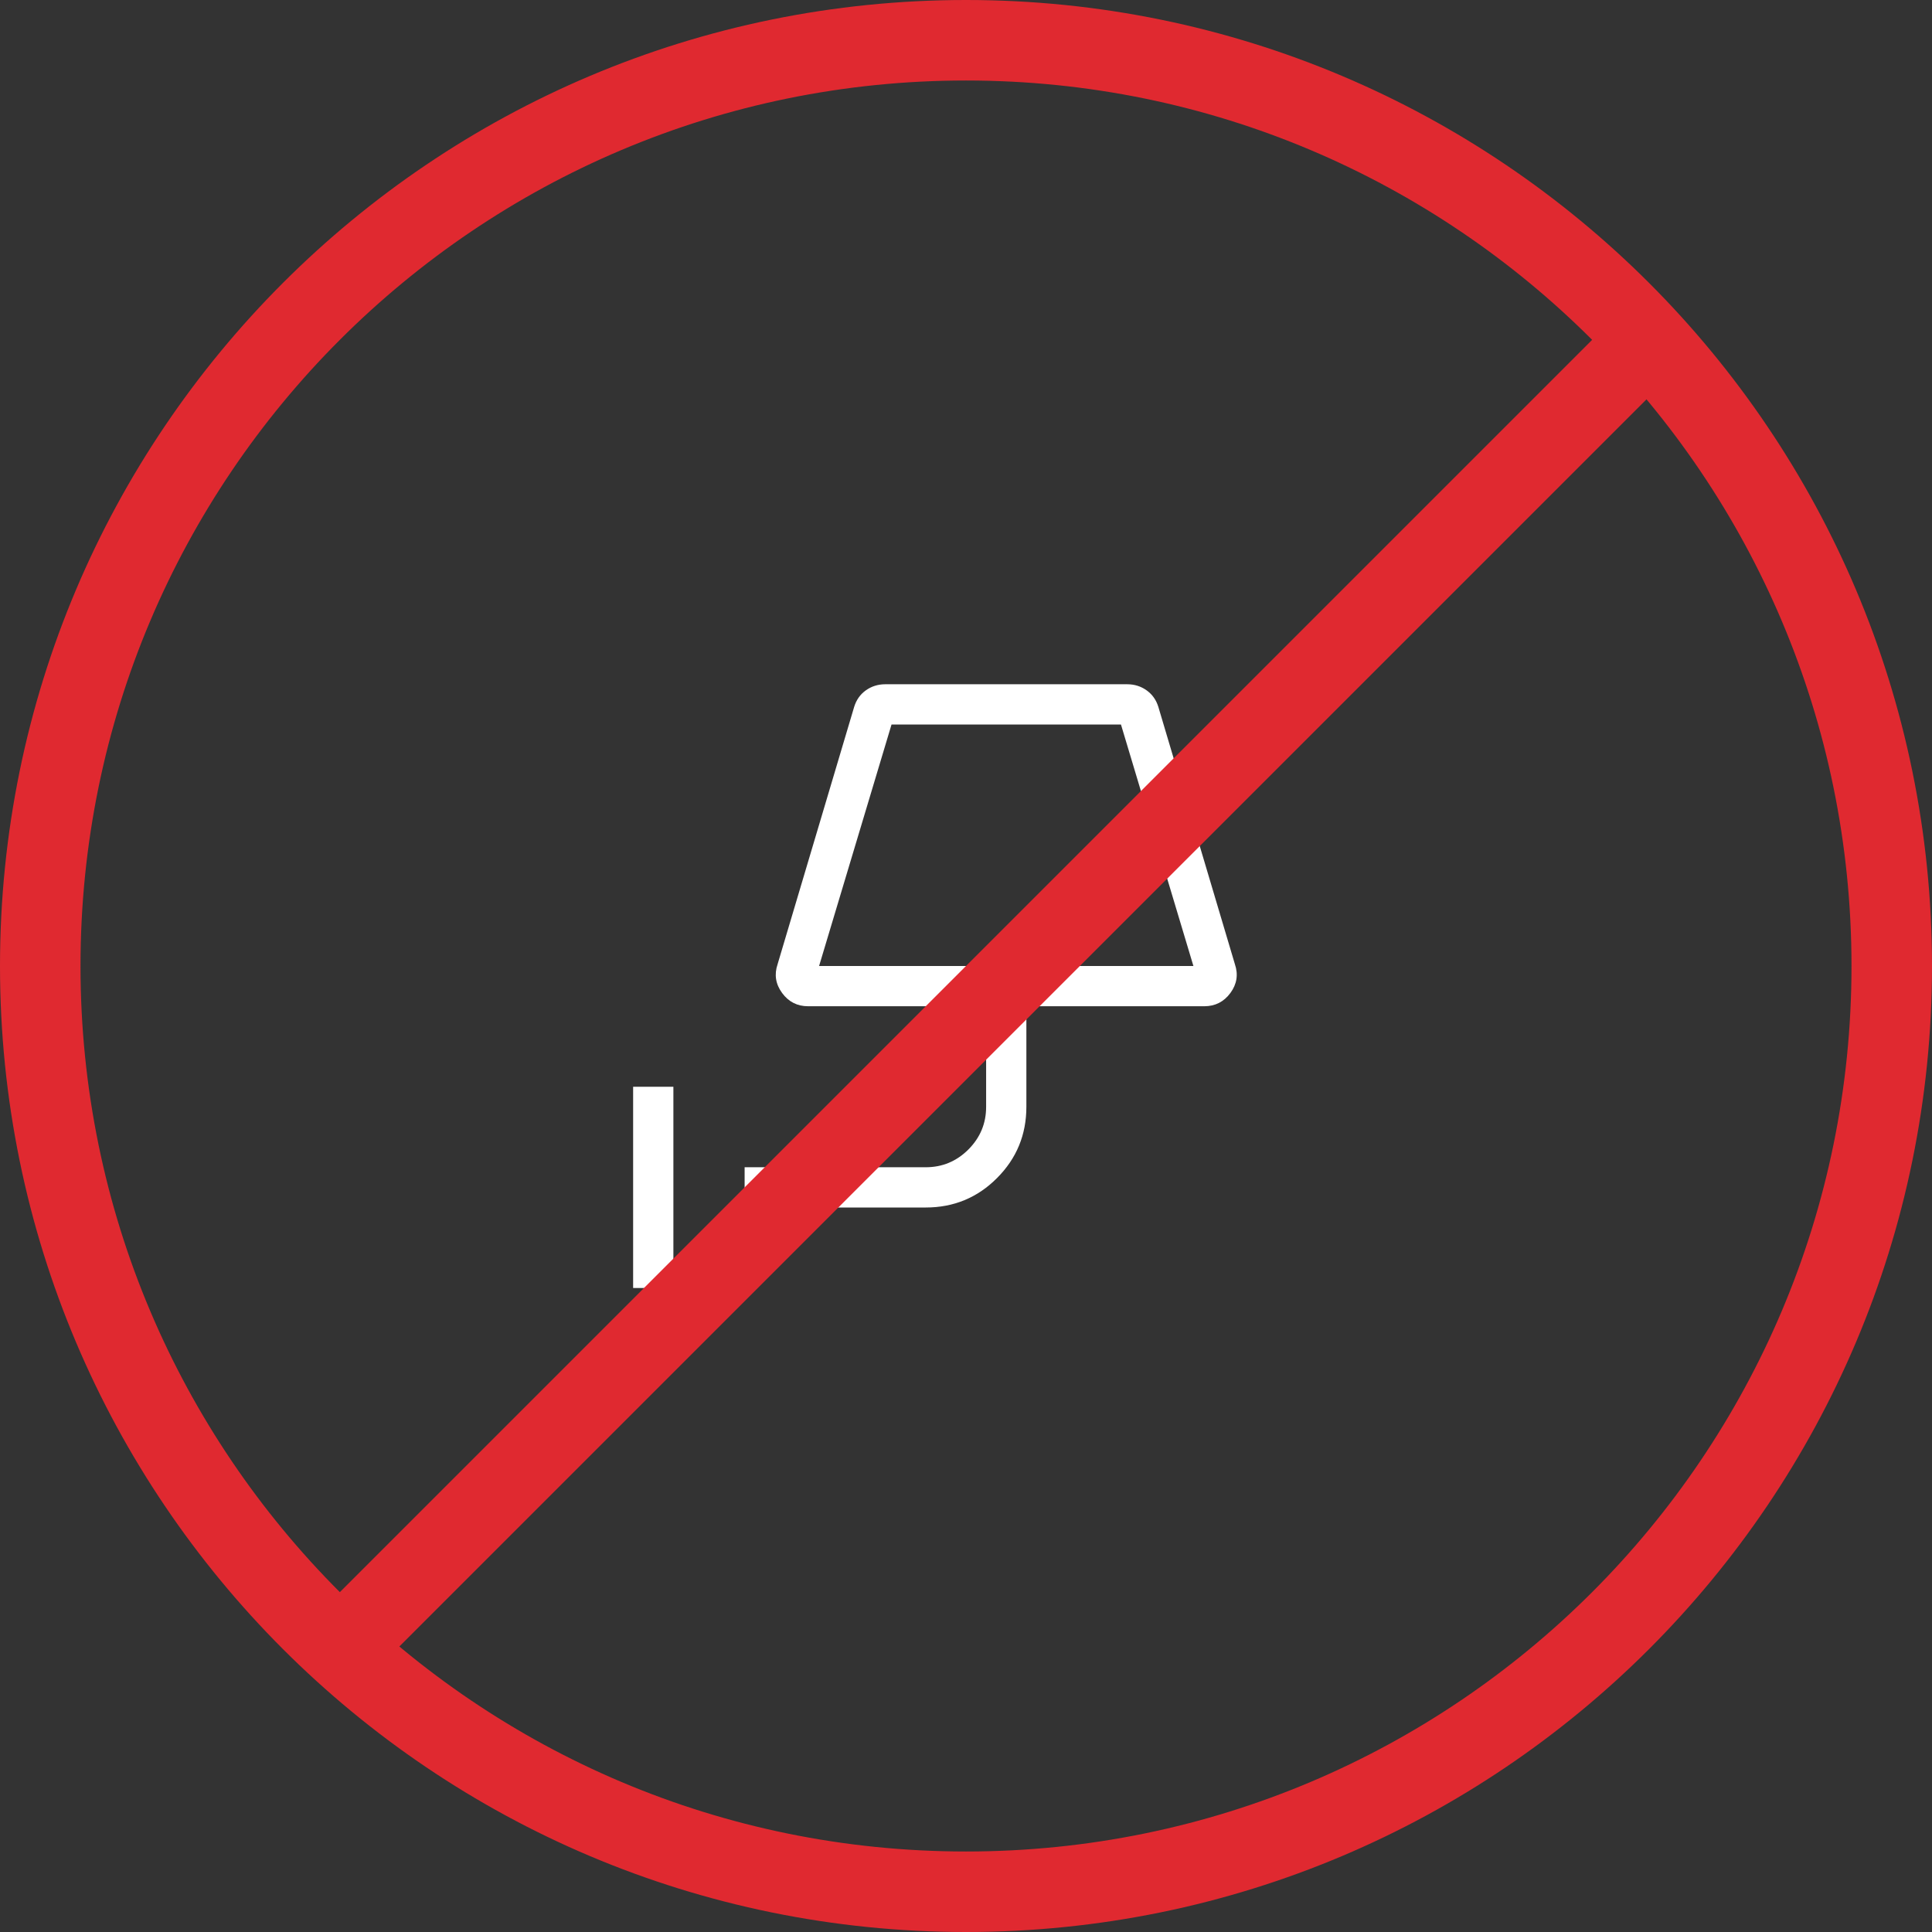
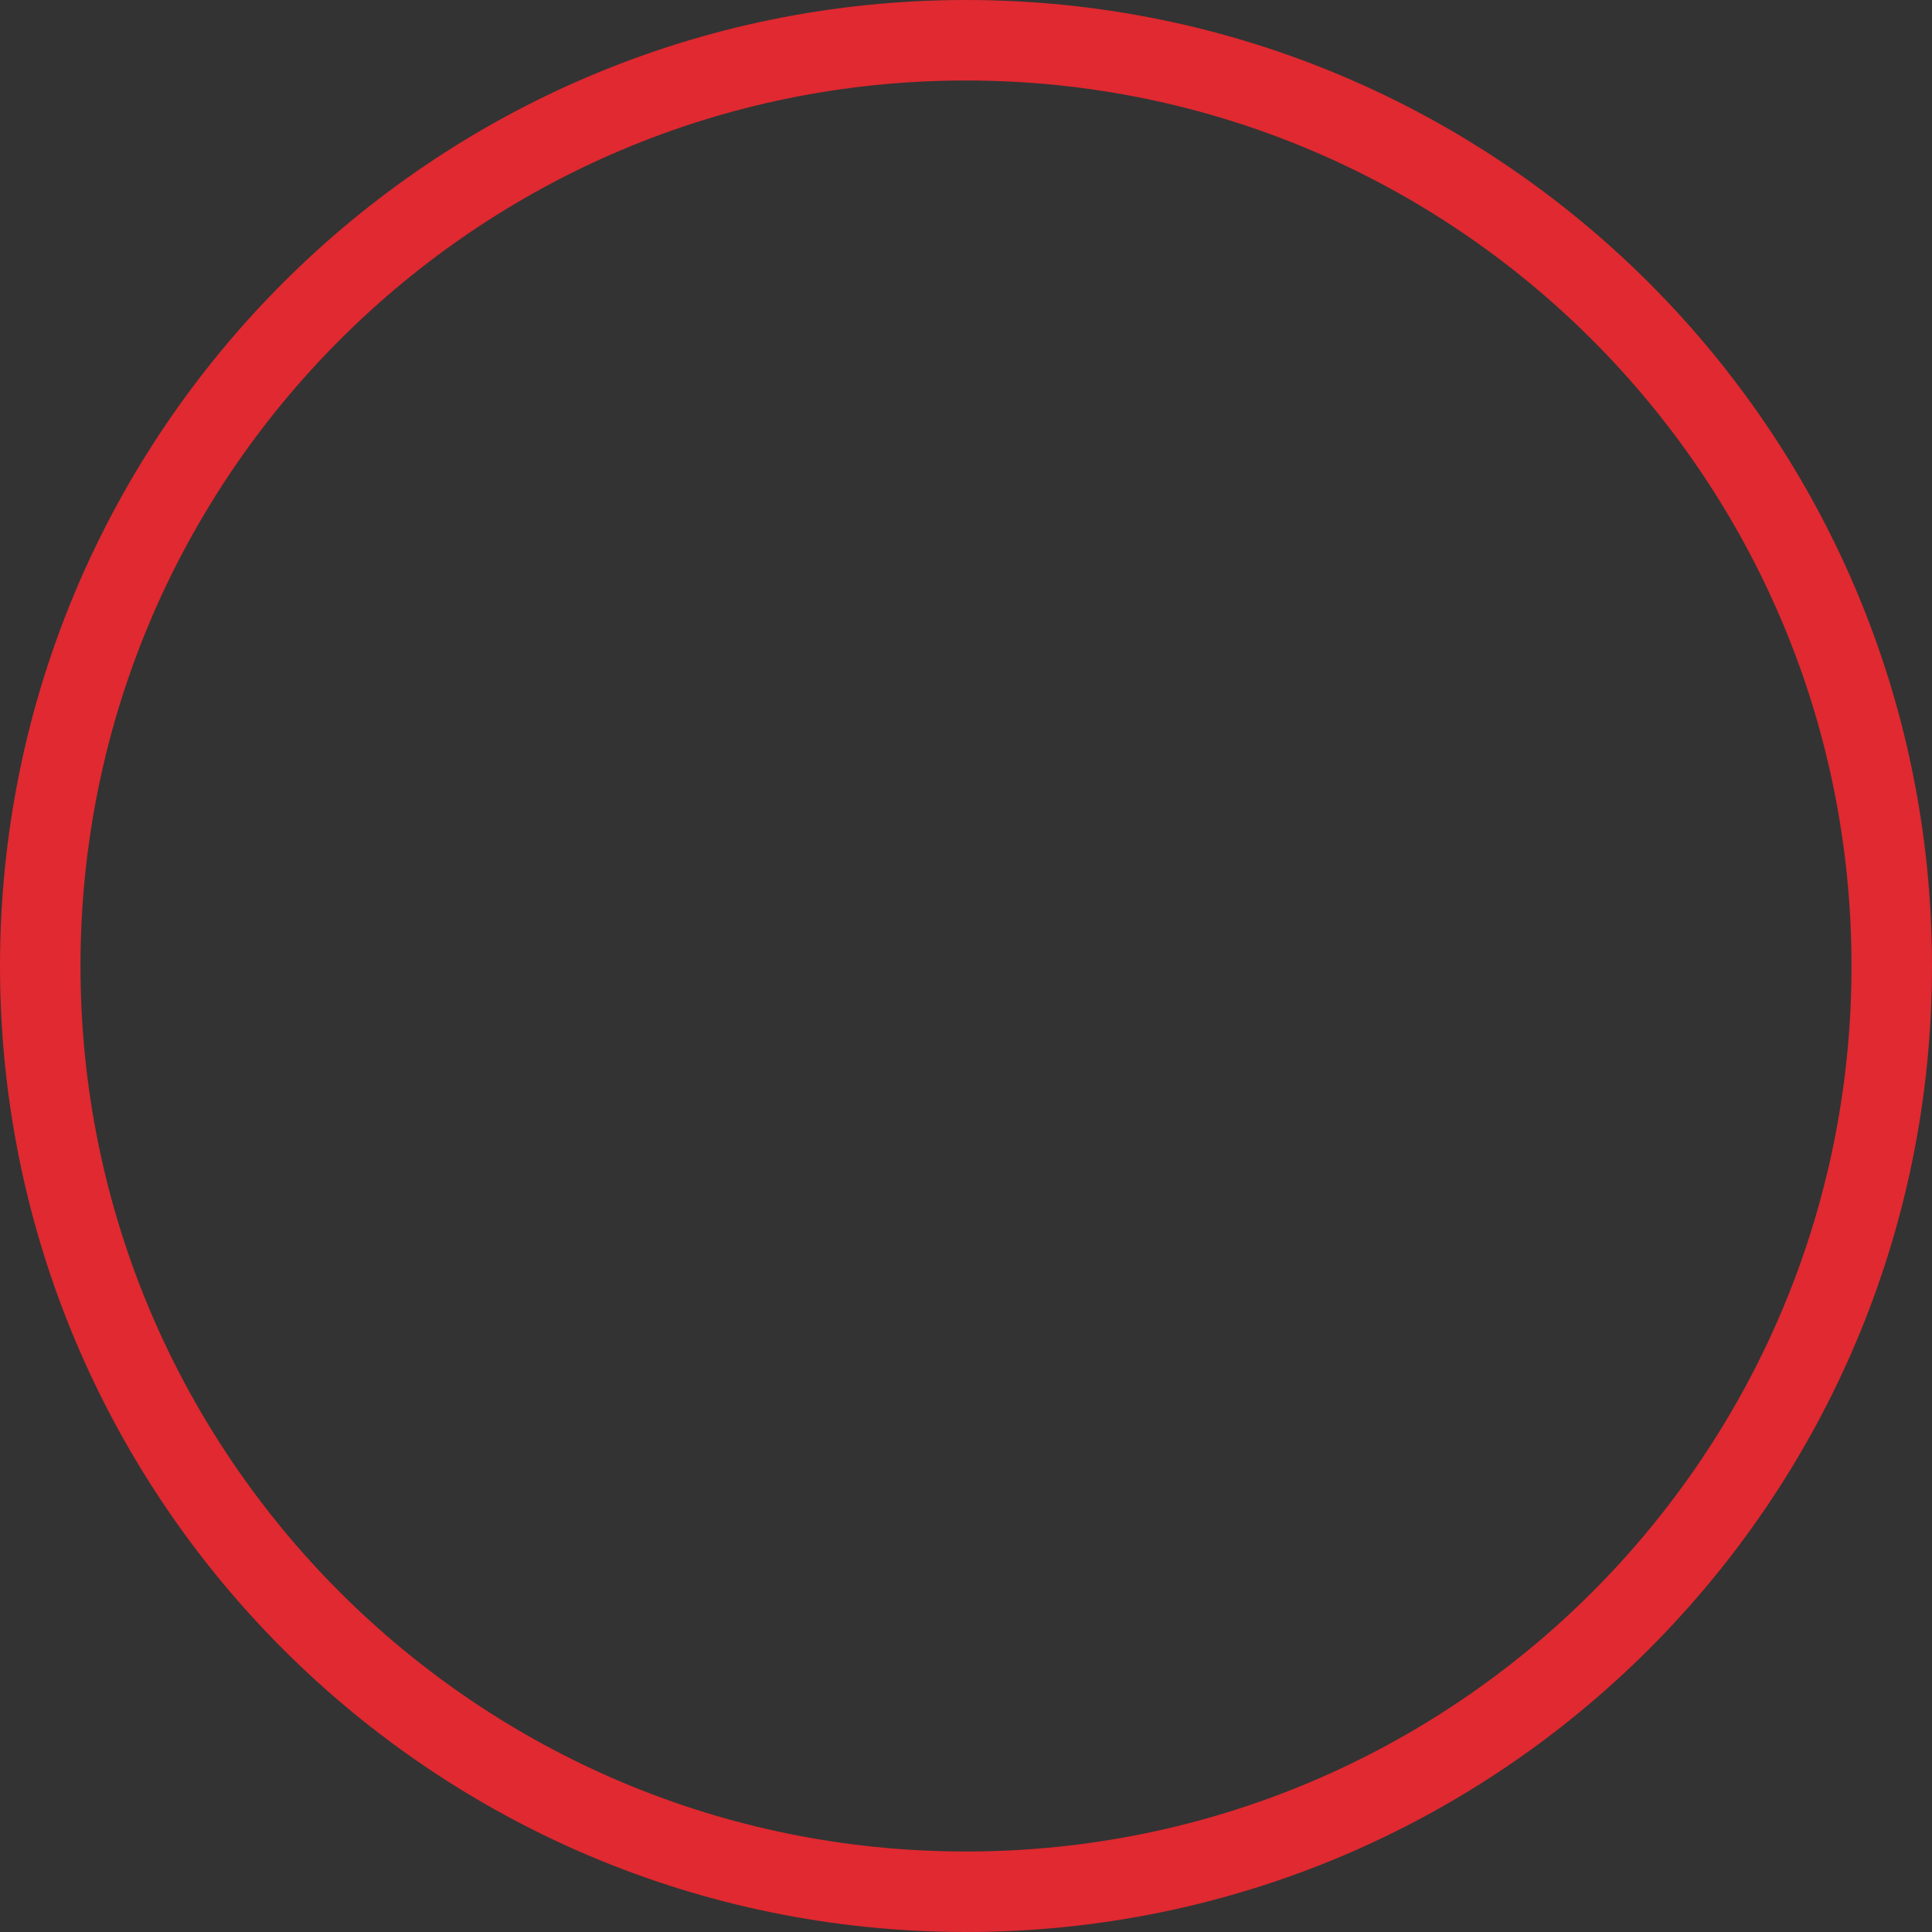
<svg xmlns="http://www.w3.org/2000/svg" width="48" height="48" viewBox="0 0 48 48" fill="none">
  <rect x="0" y="0" width="48" height="48" fill="#333333" stroke="none" />
-   <path d="M24 1C36.703 1 47 11.297 47 24C47 36.703 36.703 47 24 47C11.297 47 1 36.703 1 24C1 11.297 11.297 1 24 1Z" stroke="#E02930" stroke-width="2" />
-   <path d="M15.73 32V27H16.73V32H15.73ZM20.35 24H29.65L27.85 18H22.15L20.35 24ZM18.5 30V29H23C23.411 29 23.764 28.853 24.059 28.559C24.353 28.264 24.5 27.911 24.5 27.5V25H20.077C19.808 25 19.592 24.89 19.431 24.67C19.27 24.45 19.232 24.212 19.319 23.956L21.221 17.564C21.274 17.391 21.37 17.253 21.511 17.152C21.652 17.051 21.814 17 21.996 17H28.004C28.186 17 28.347 17.051 28.488 17.152C28.629 17.253 28.726 17.39 28.779 17.563L30.681 23.956C30.768 24.213 30.73 24.451 30.569 24.67C30.408 24.889 30.192 24.999 29.923 25H25.5V27.498C25.5 28.191 25.257 28.782 24.77 29.269C24.285 29.756 23.695 30 23 30H18.5Z" fill="white" />
-   <line x1="41.324" y1="8.09" x2="8.09" y2="41.324" stroke="#E02930" stroke-width="2" />
+   <path d="M24 1C36.703 1 47 11.297 47 24C47 36.703 36.703 47 24 47C11.297 47 1 36.703 1 24C1 11.297 11.297 1 24 1" stroke="#E02930" stroke-width="2" />
</svg>